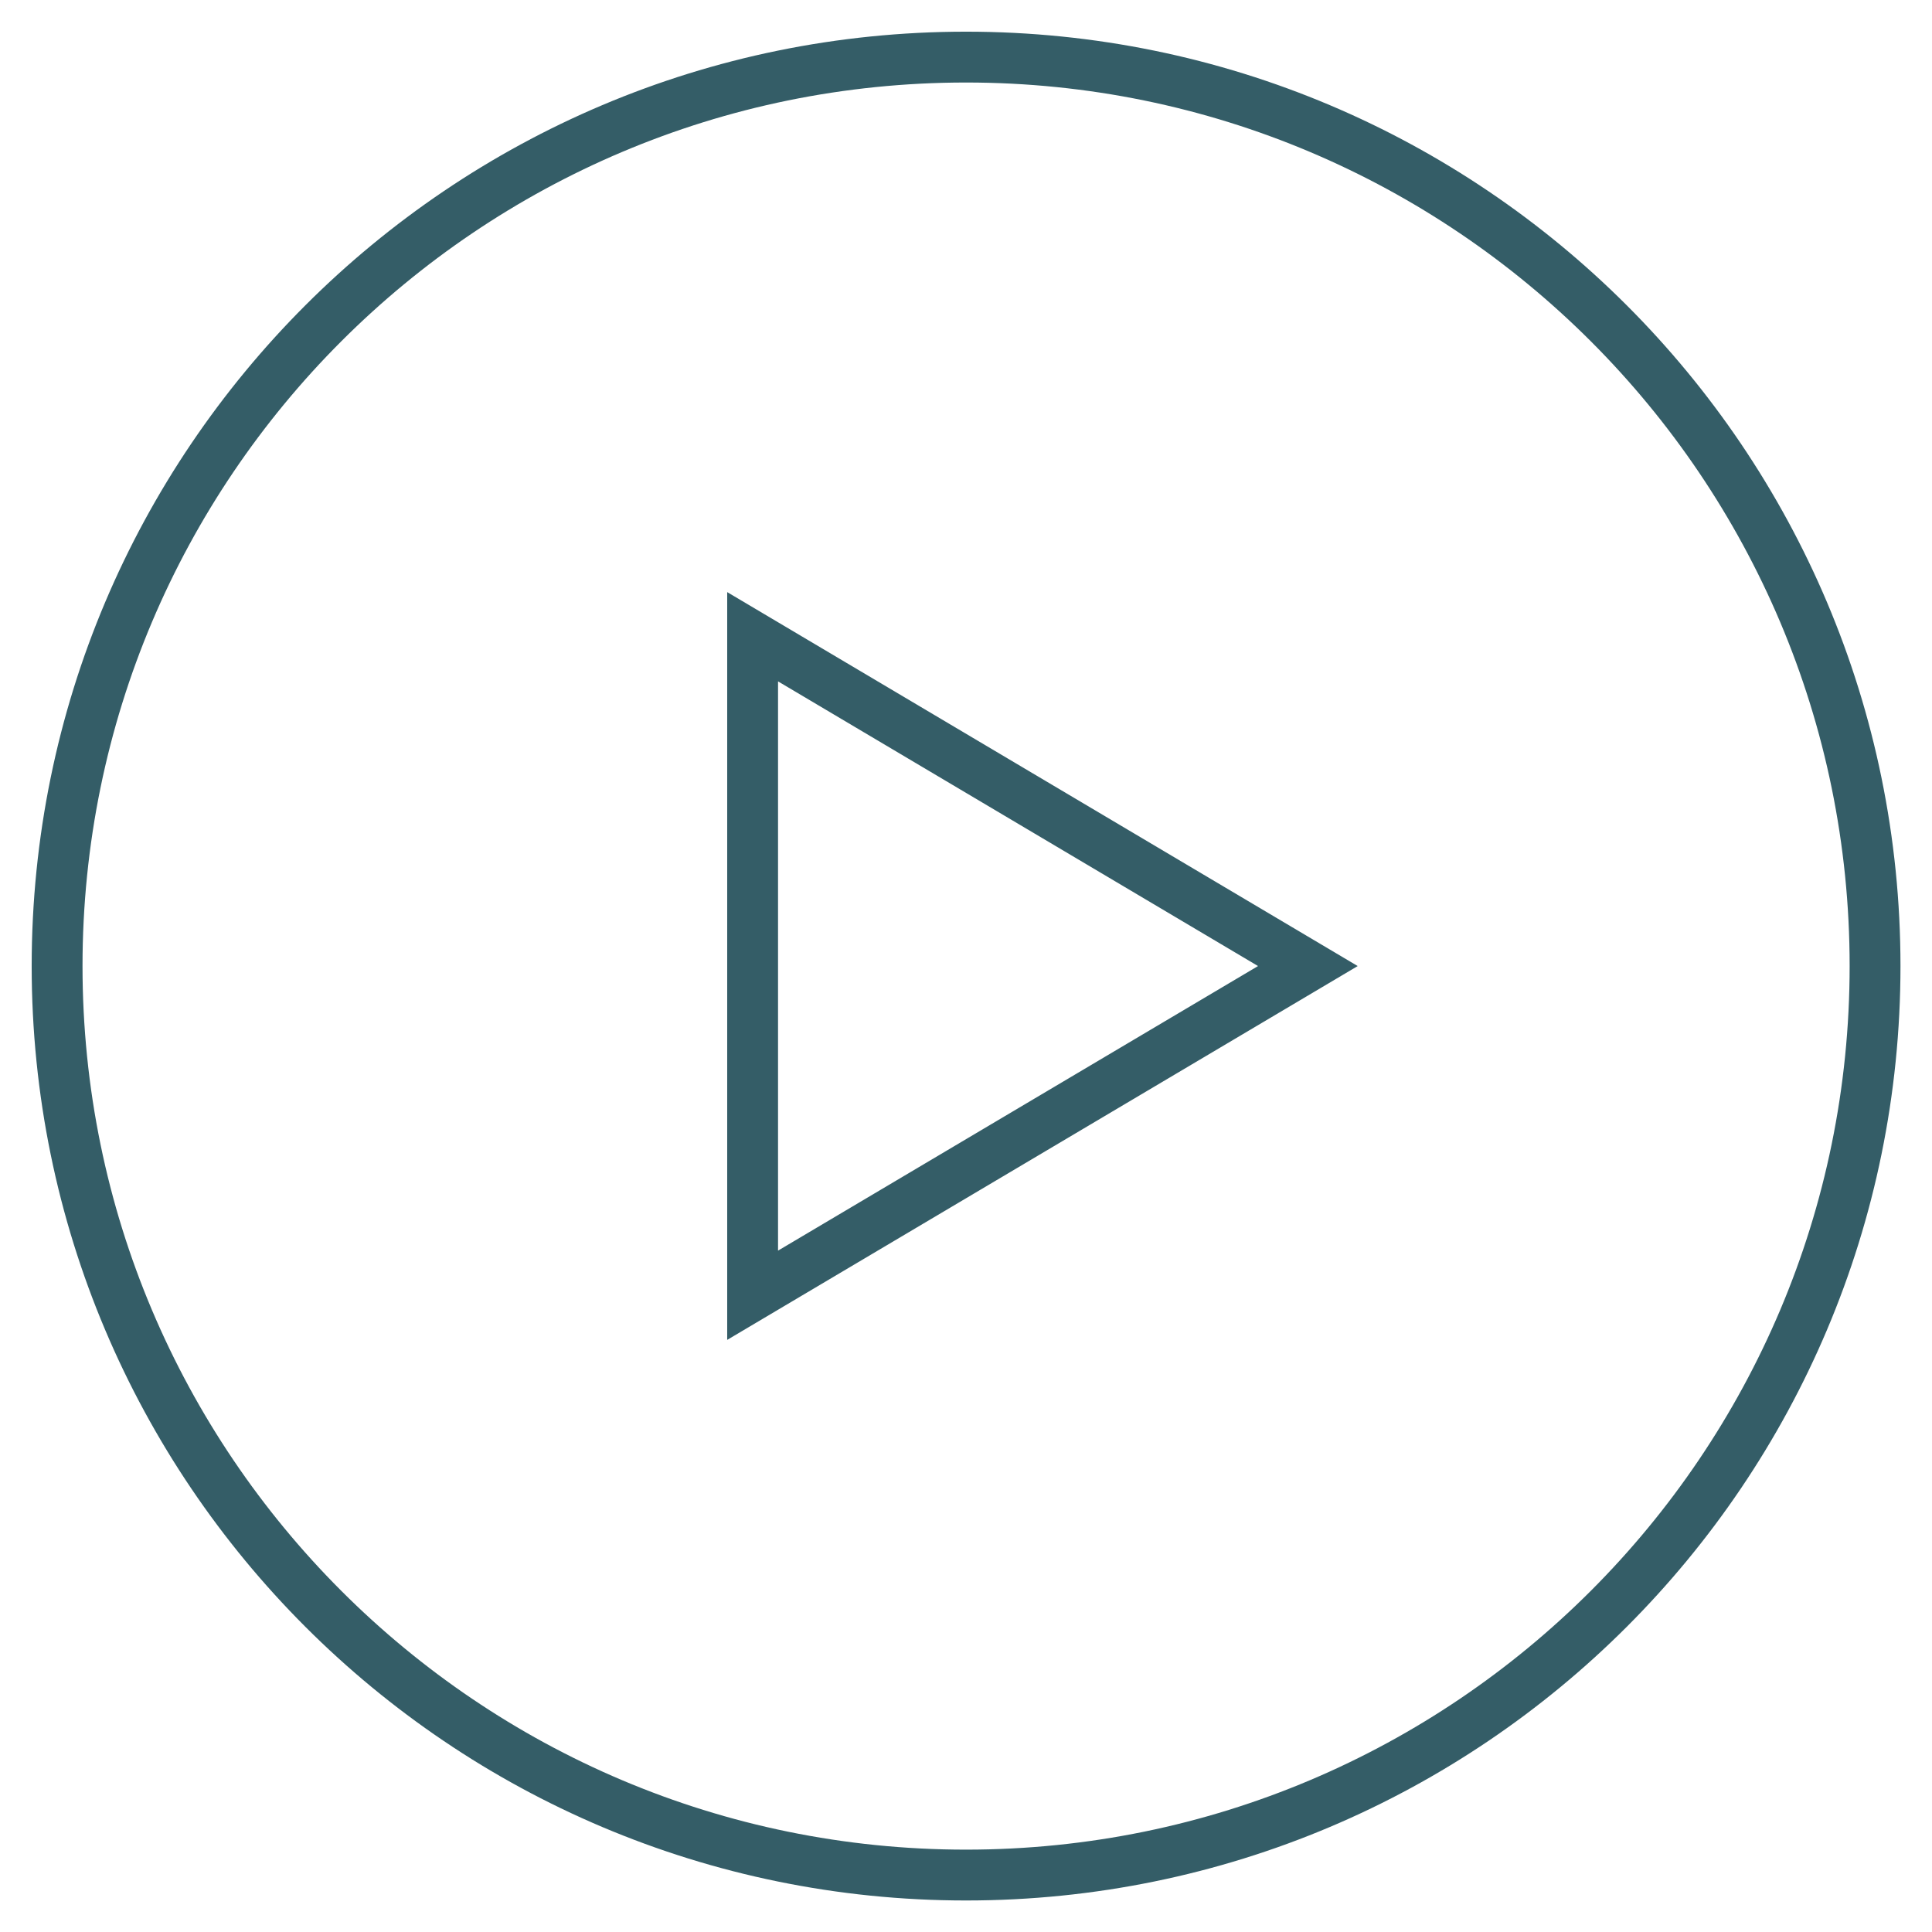
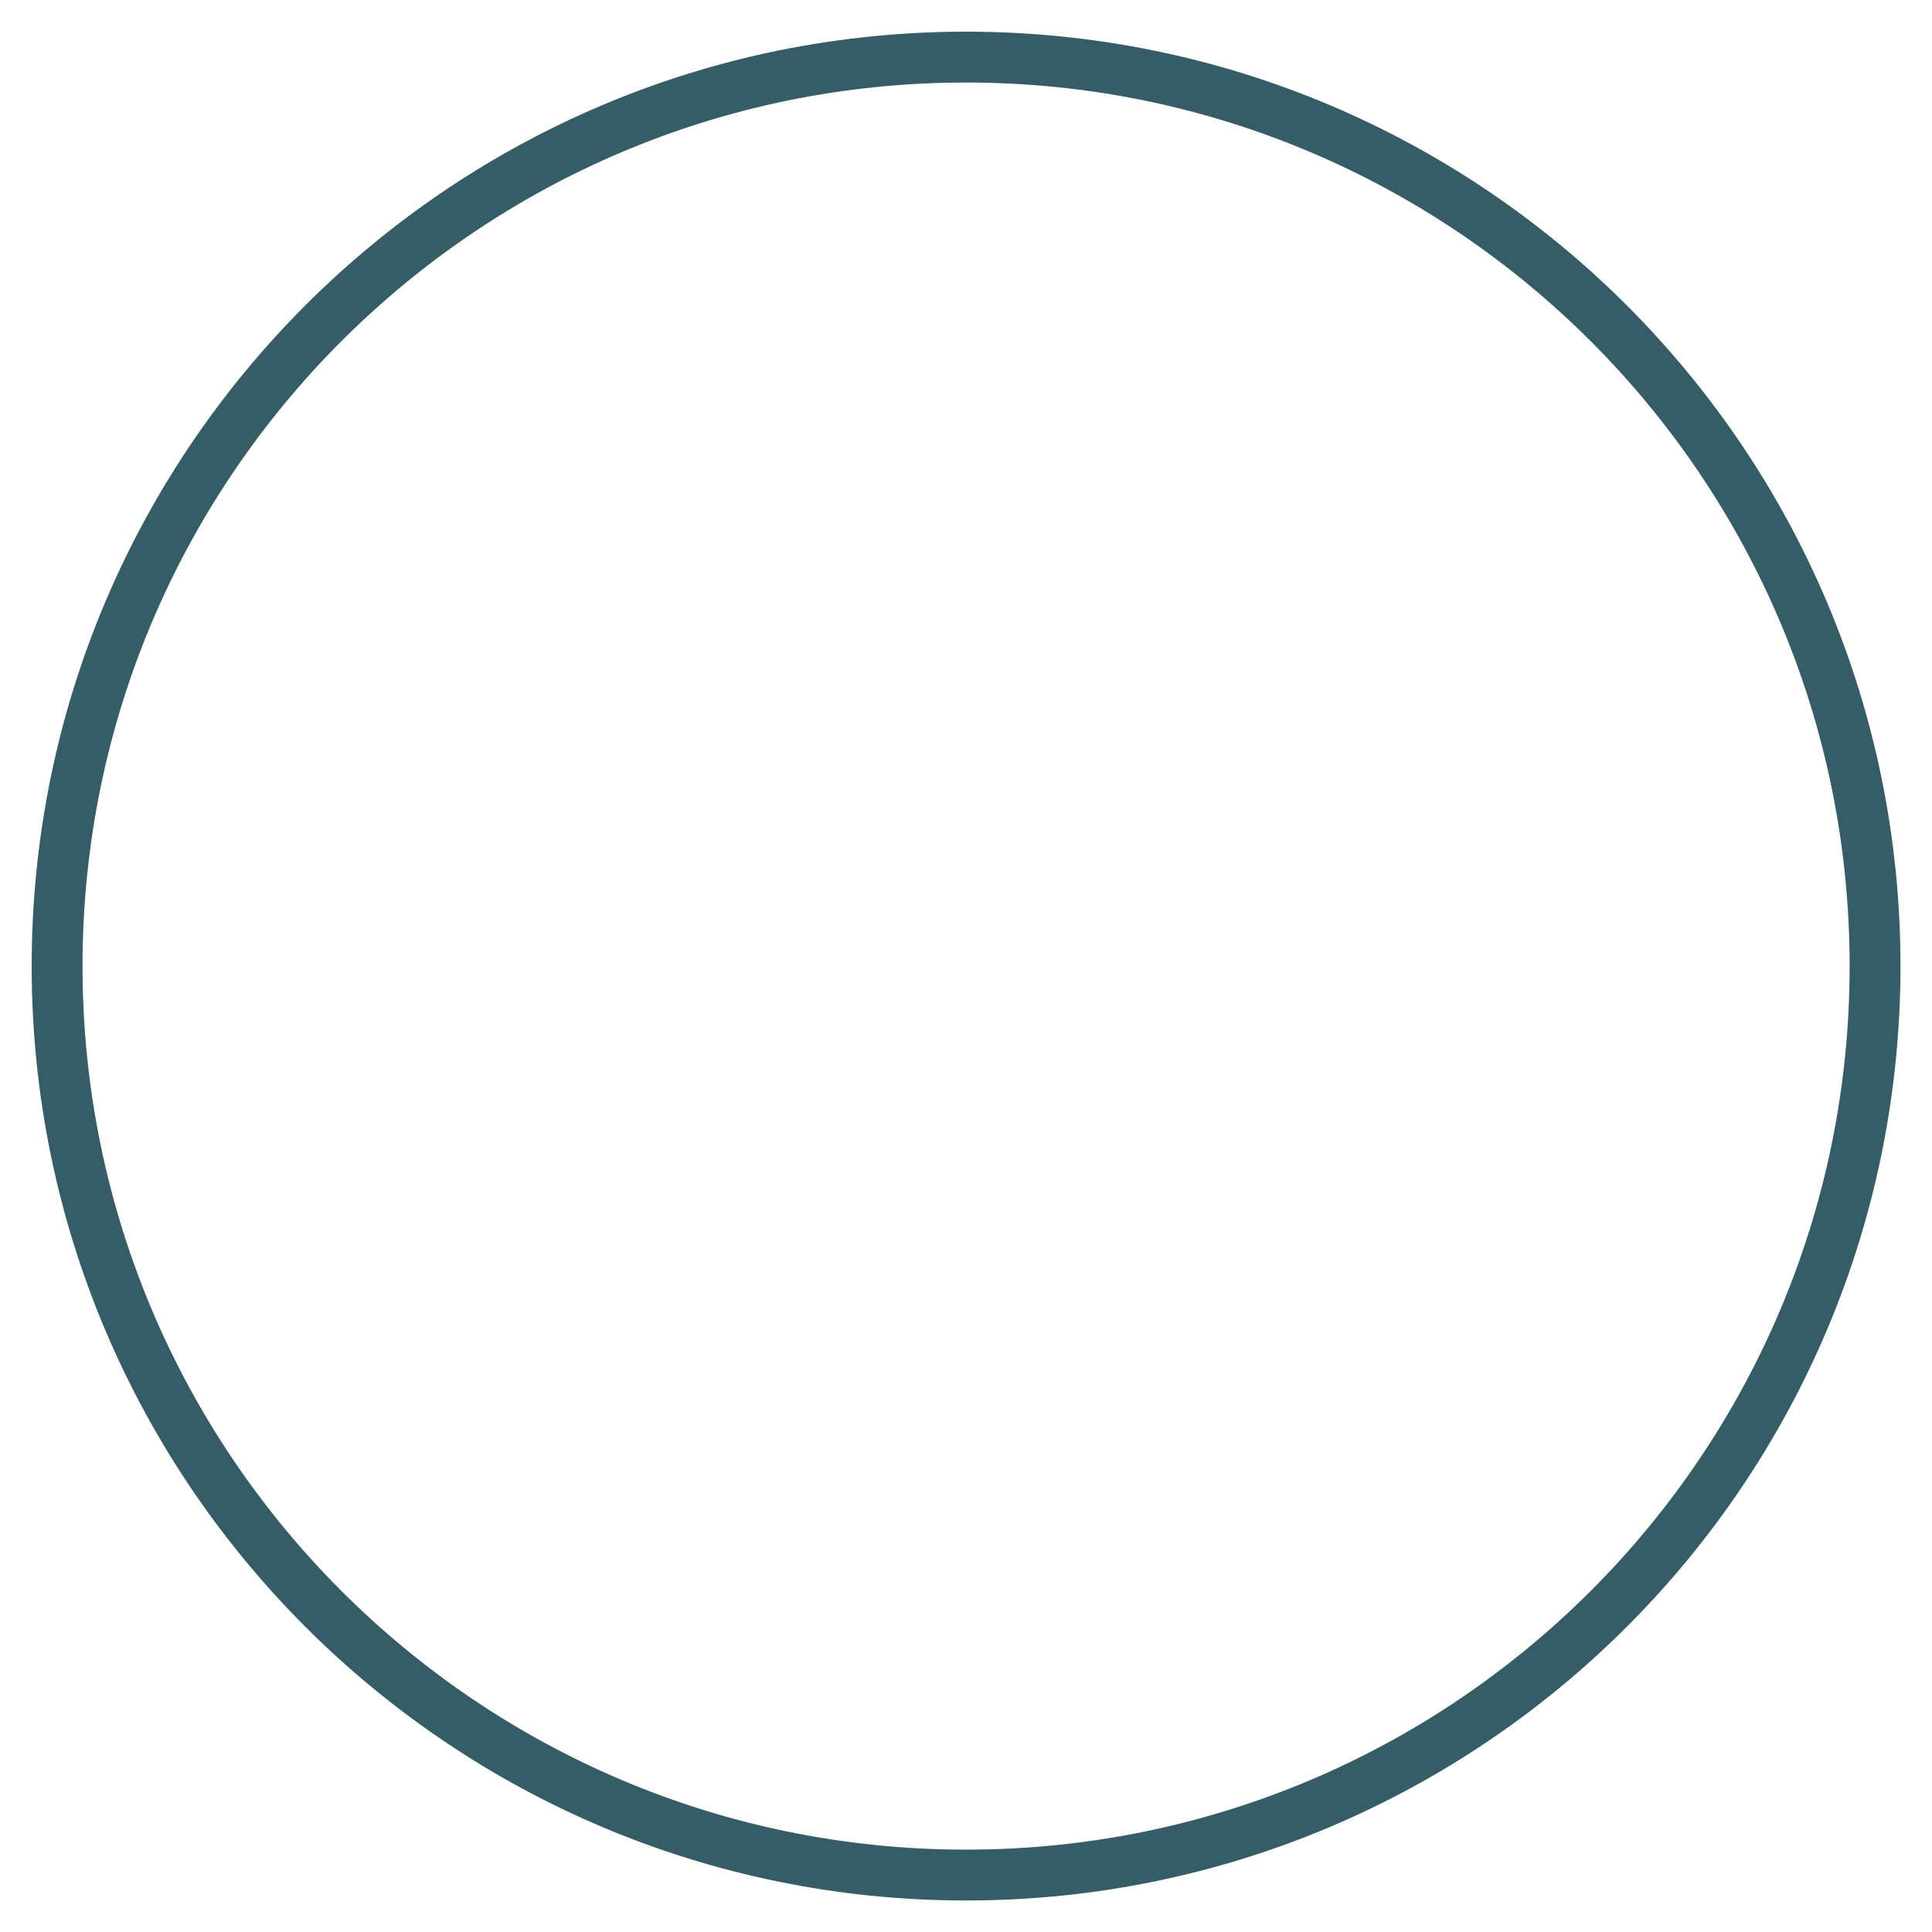
<svg xmlns="http://www.w3.org/2000/svg" width="38" height="38" viewBox="0 0 38 38" fill="none">
-   <path d="M19.001 36.88C28.875 36.88 36.88 28.875 36.88 19.001C36.88 9.127 28.875 1.123 19.001 1.123C9.127 1.123 1.123 9.127 1.123 19.001C1.123 28.875 9.127 36.88 19.001 36.88Z" stroke="#345D67" stroke-miterlimit="10" />
-   <path d="M14.803 12.524V25.476L25.724 19.001L14.803 12.524Z" stroke="#345D67" stroke-miterlimit="10" />
+   <path d="M19.001 36.88C28.875 36.88 36.88 28.875 36.88 19.001C36.88 9.127 28.875 1.123 19.001 1.123C9.127 1.123 1.123 9.127 1.123 19.001C1.123 28.875 9.127 36.88 19.001 36.88" stroke="#345D67" stroke-miterlimit="10" />
</svg>